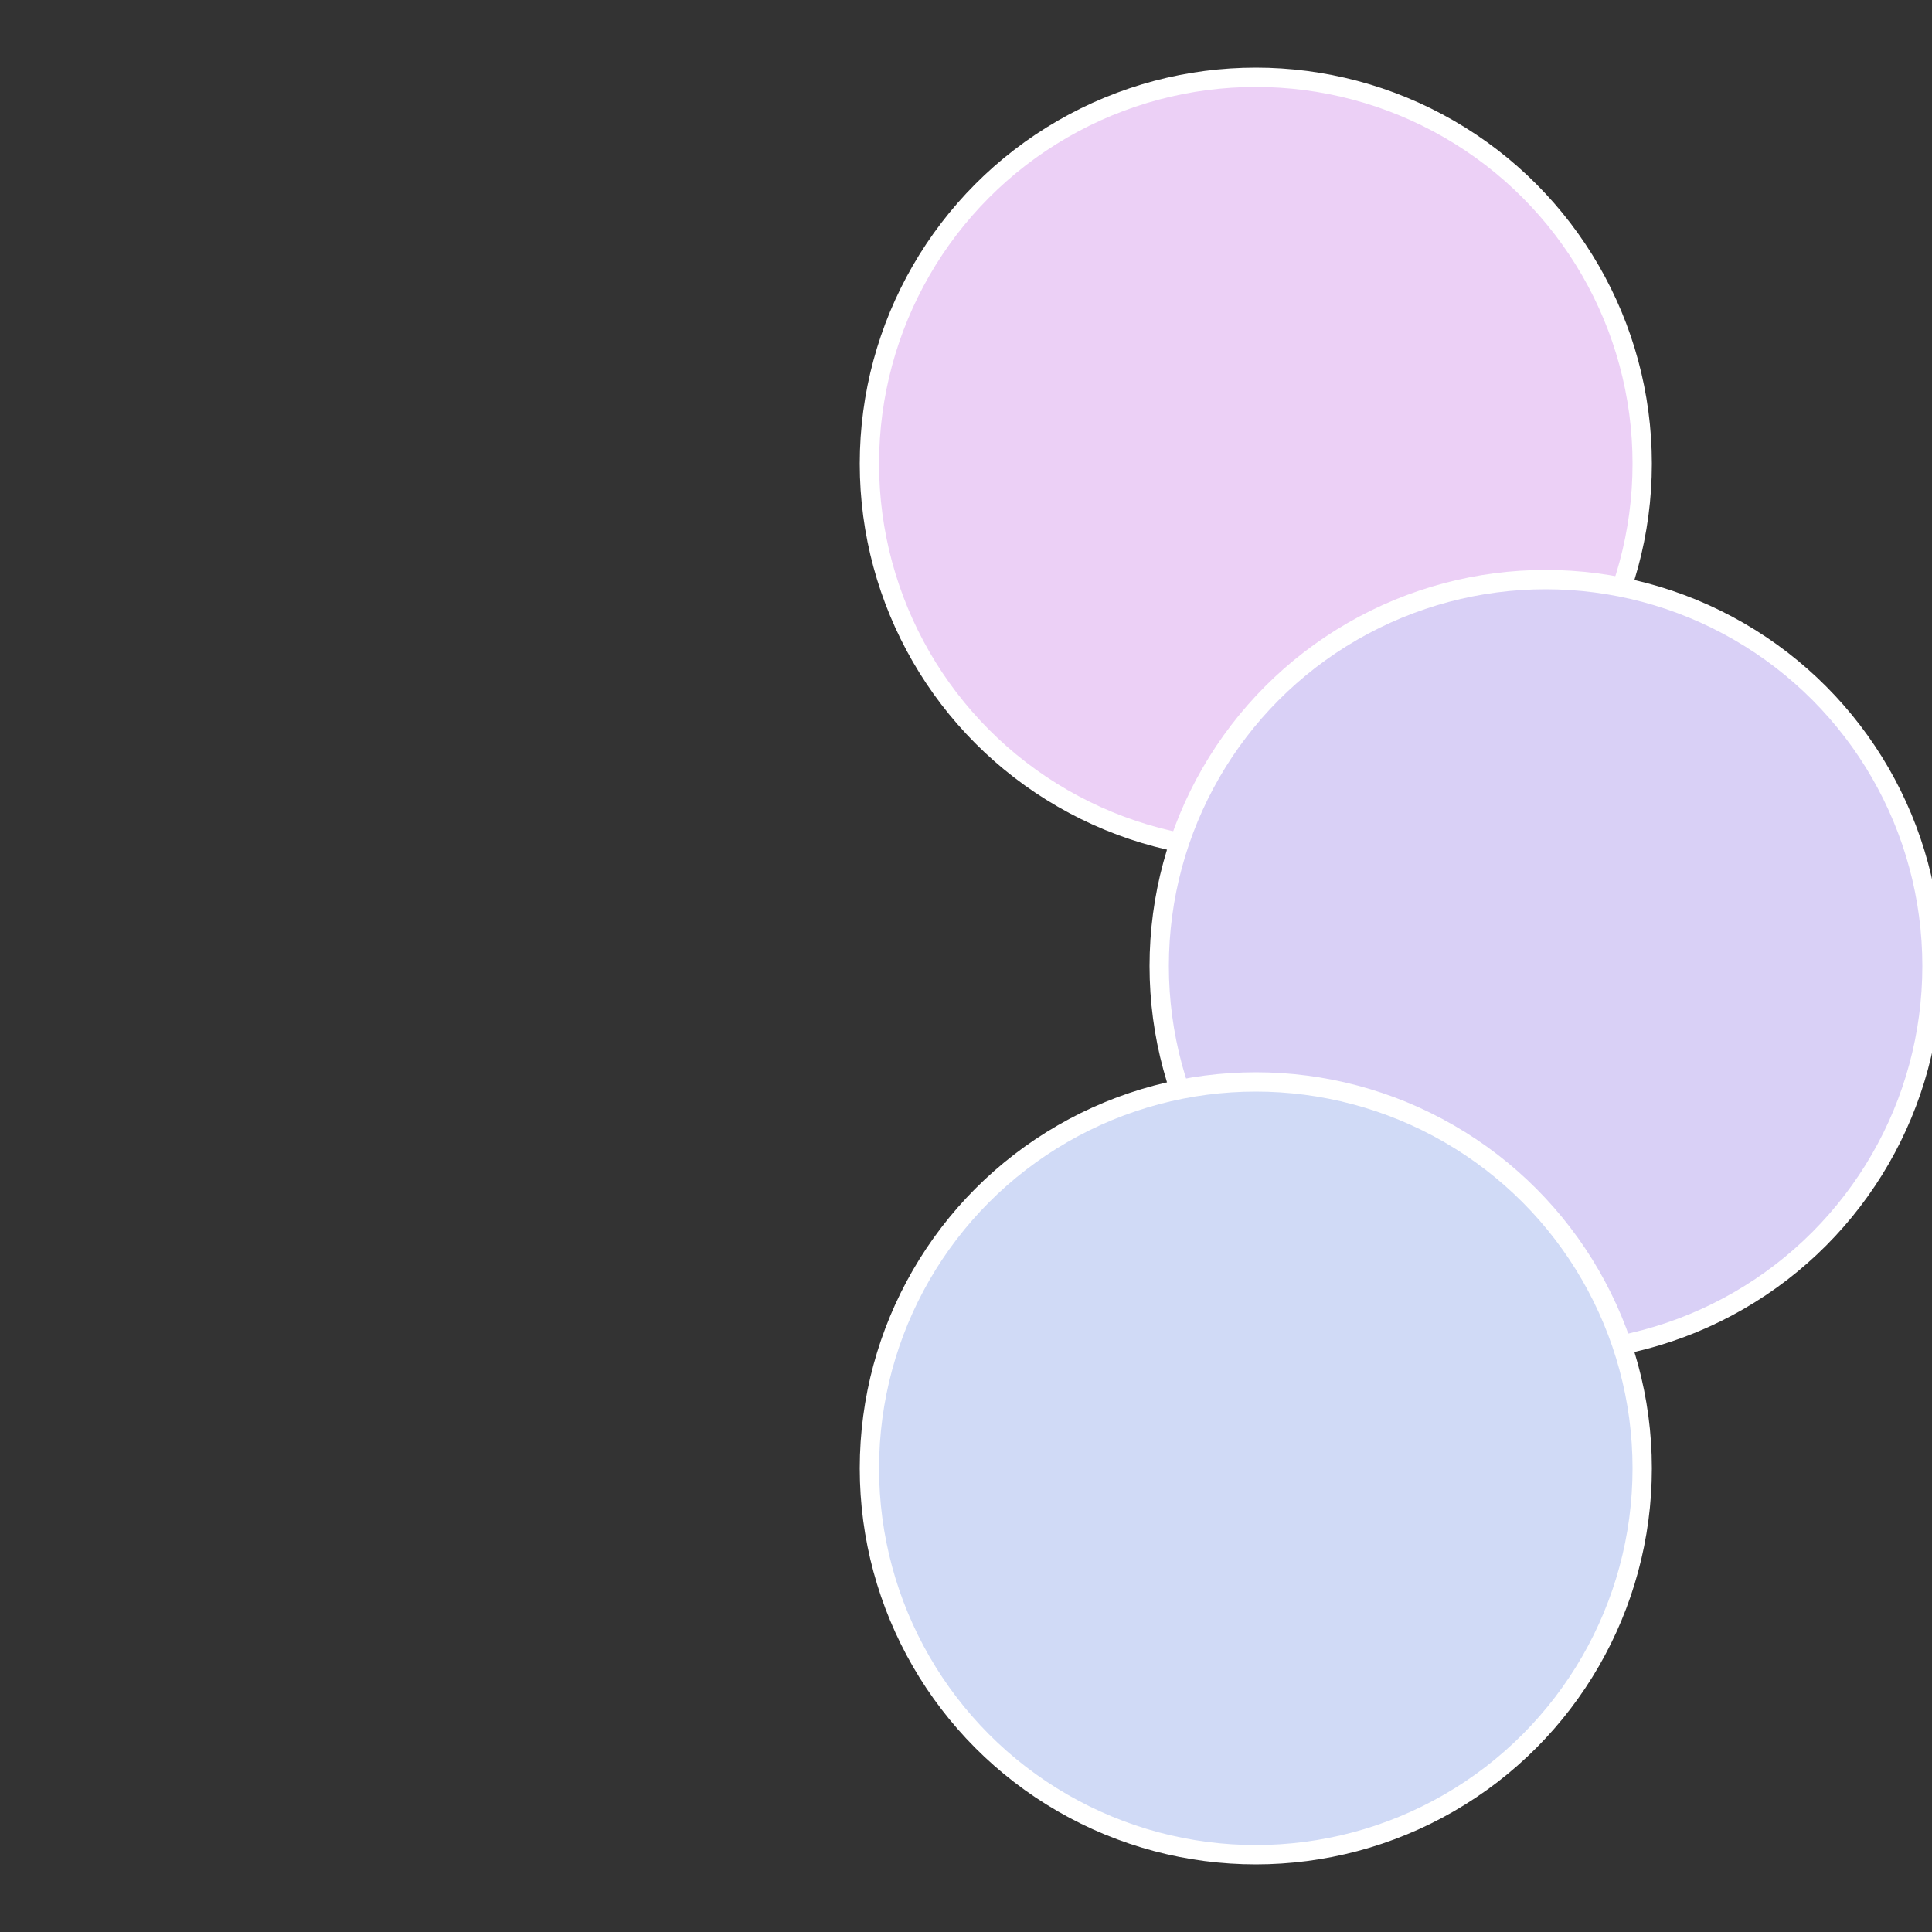
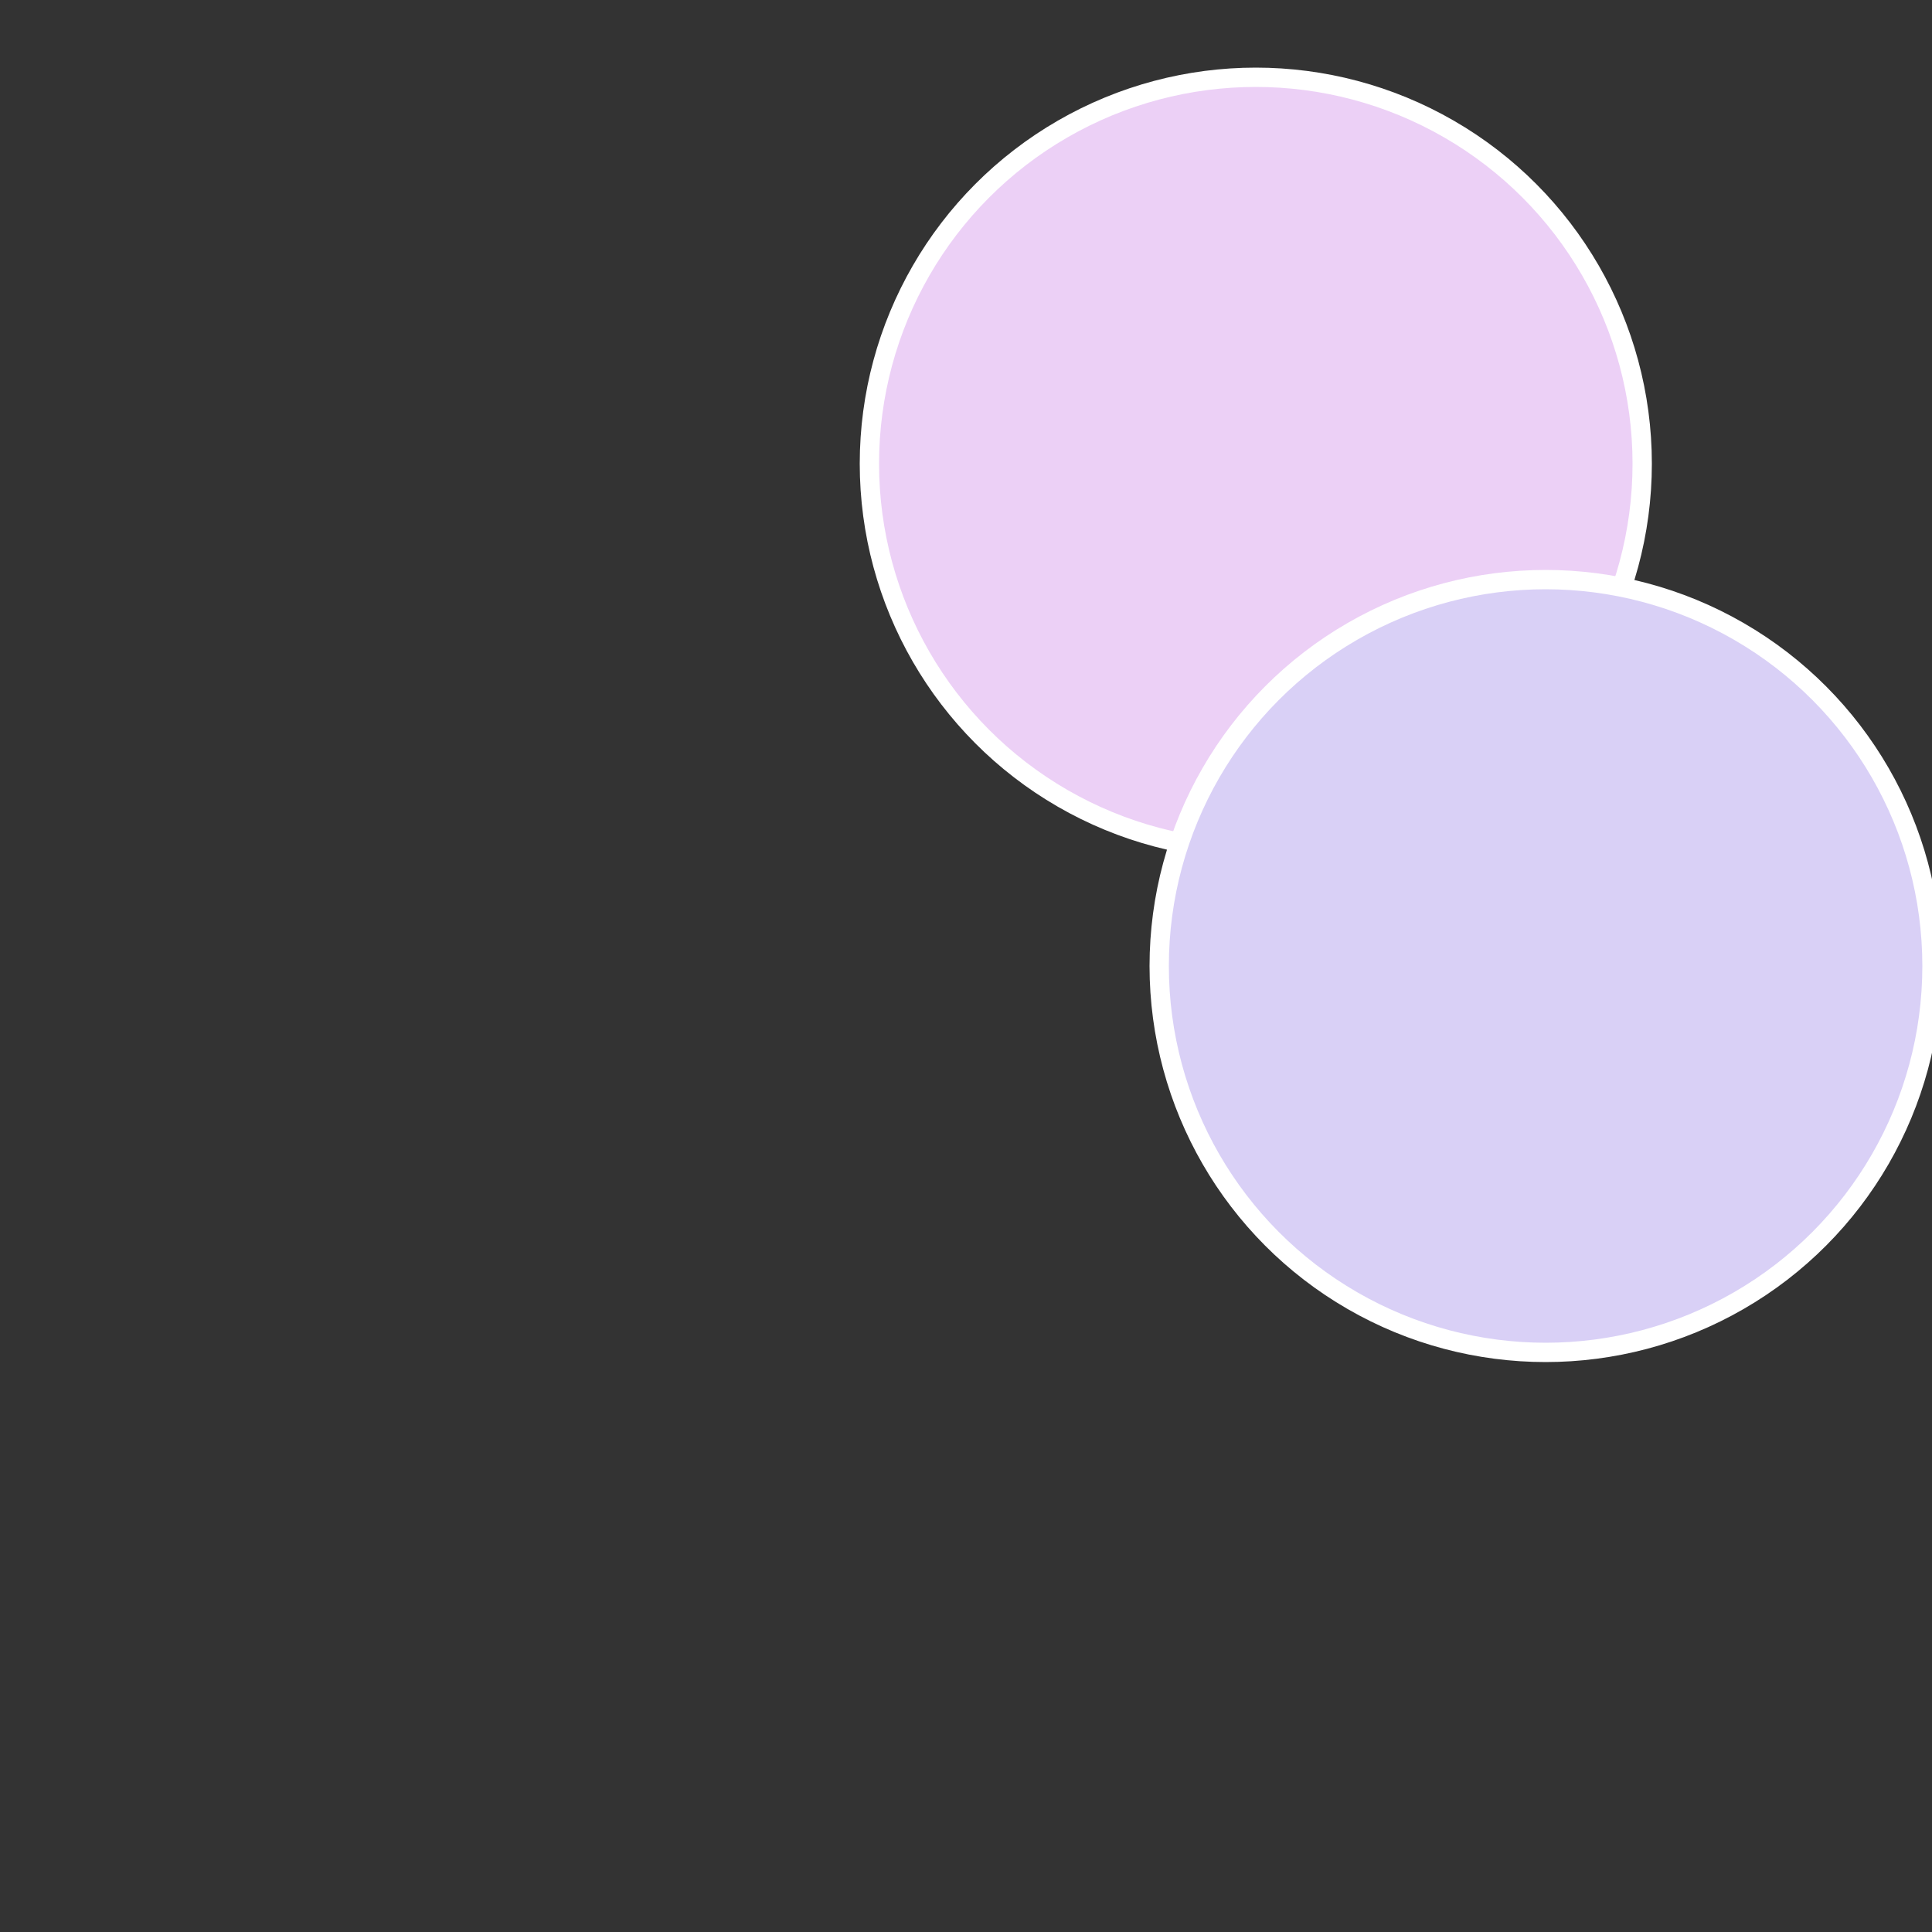
<svg xmlns="http://www.w3.org/2000/svg" width="500" height="500" viewBox="-1 -1 2 2">
  <rect x="-1" y="-1" width="2" height="2" fill="#333333" stroke="none" />
  <circle cx="0.3" cy="-0.52" r="0.4" fill="#ecd0f6" stroke="#fff" stroke-width="1%" />
  <circle cx="0.6" cy="0" r="0.4" fill="#d9d0f6" stroke="#fff" stroke-width="1%" />
-   <circle cx="0.3" cy="0.52" r="0.4" fill="#d0daf6" stroke="#fff" stroke-width="1%" />
</svg>